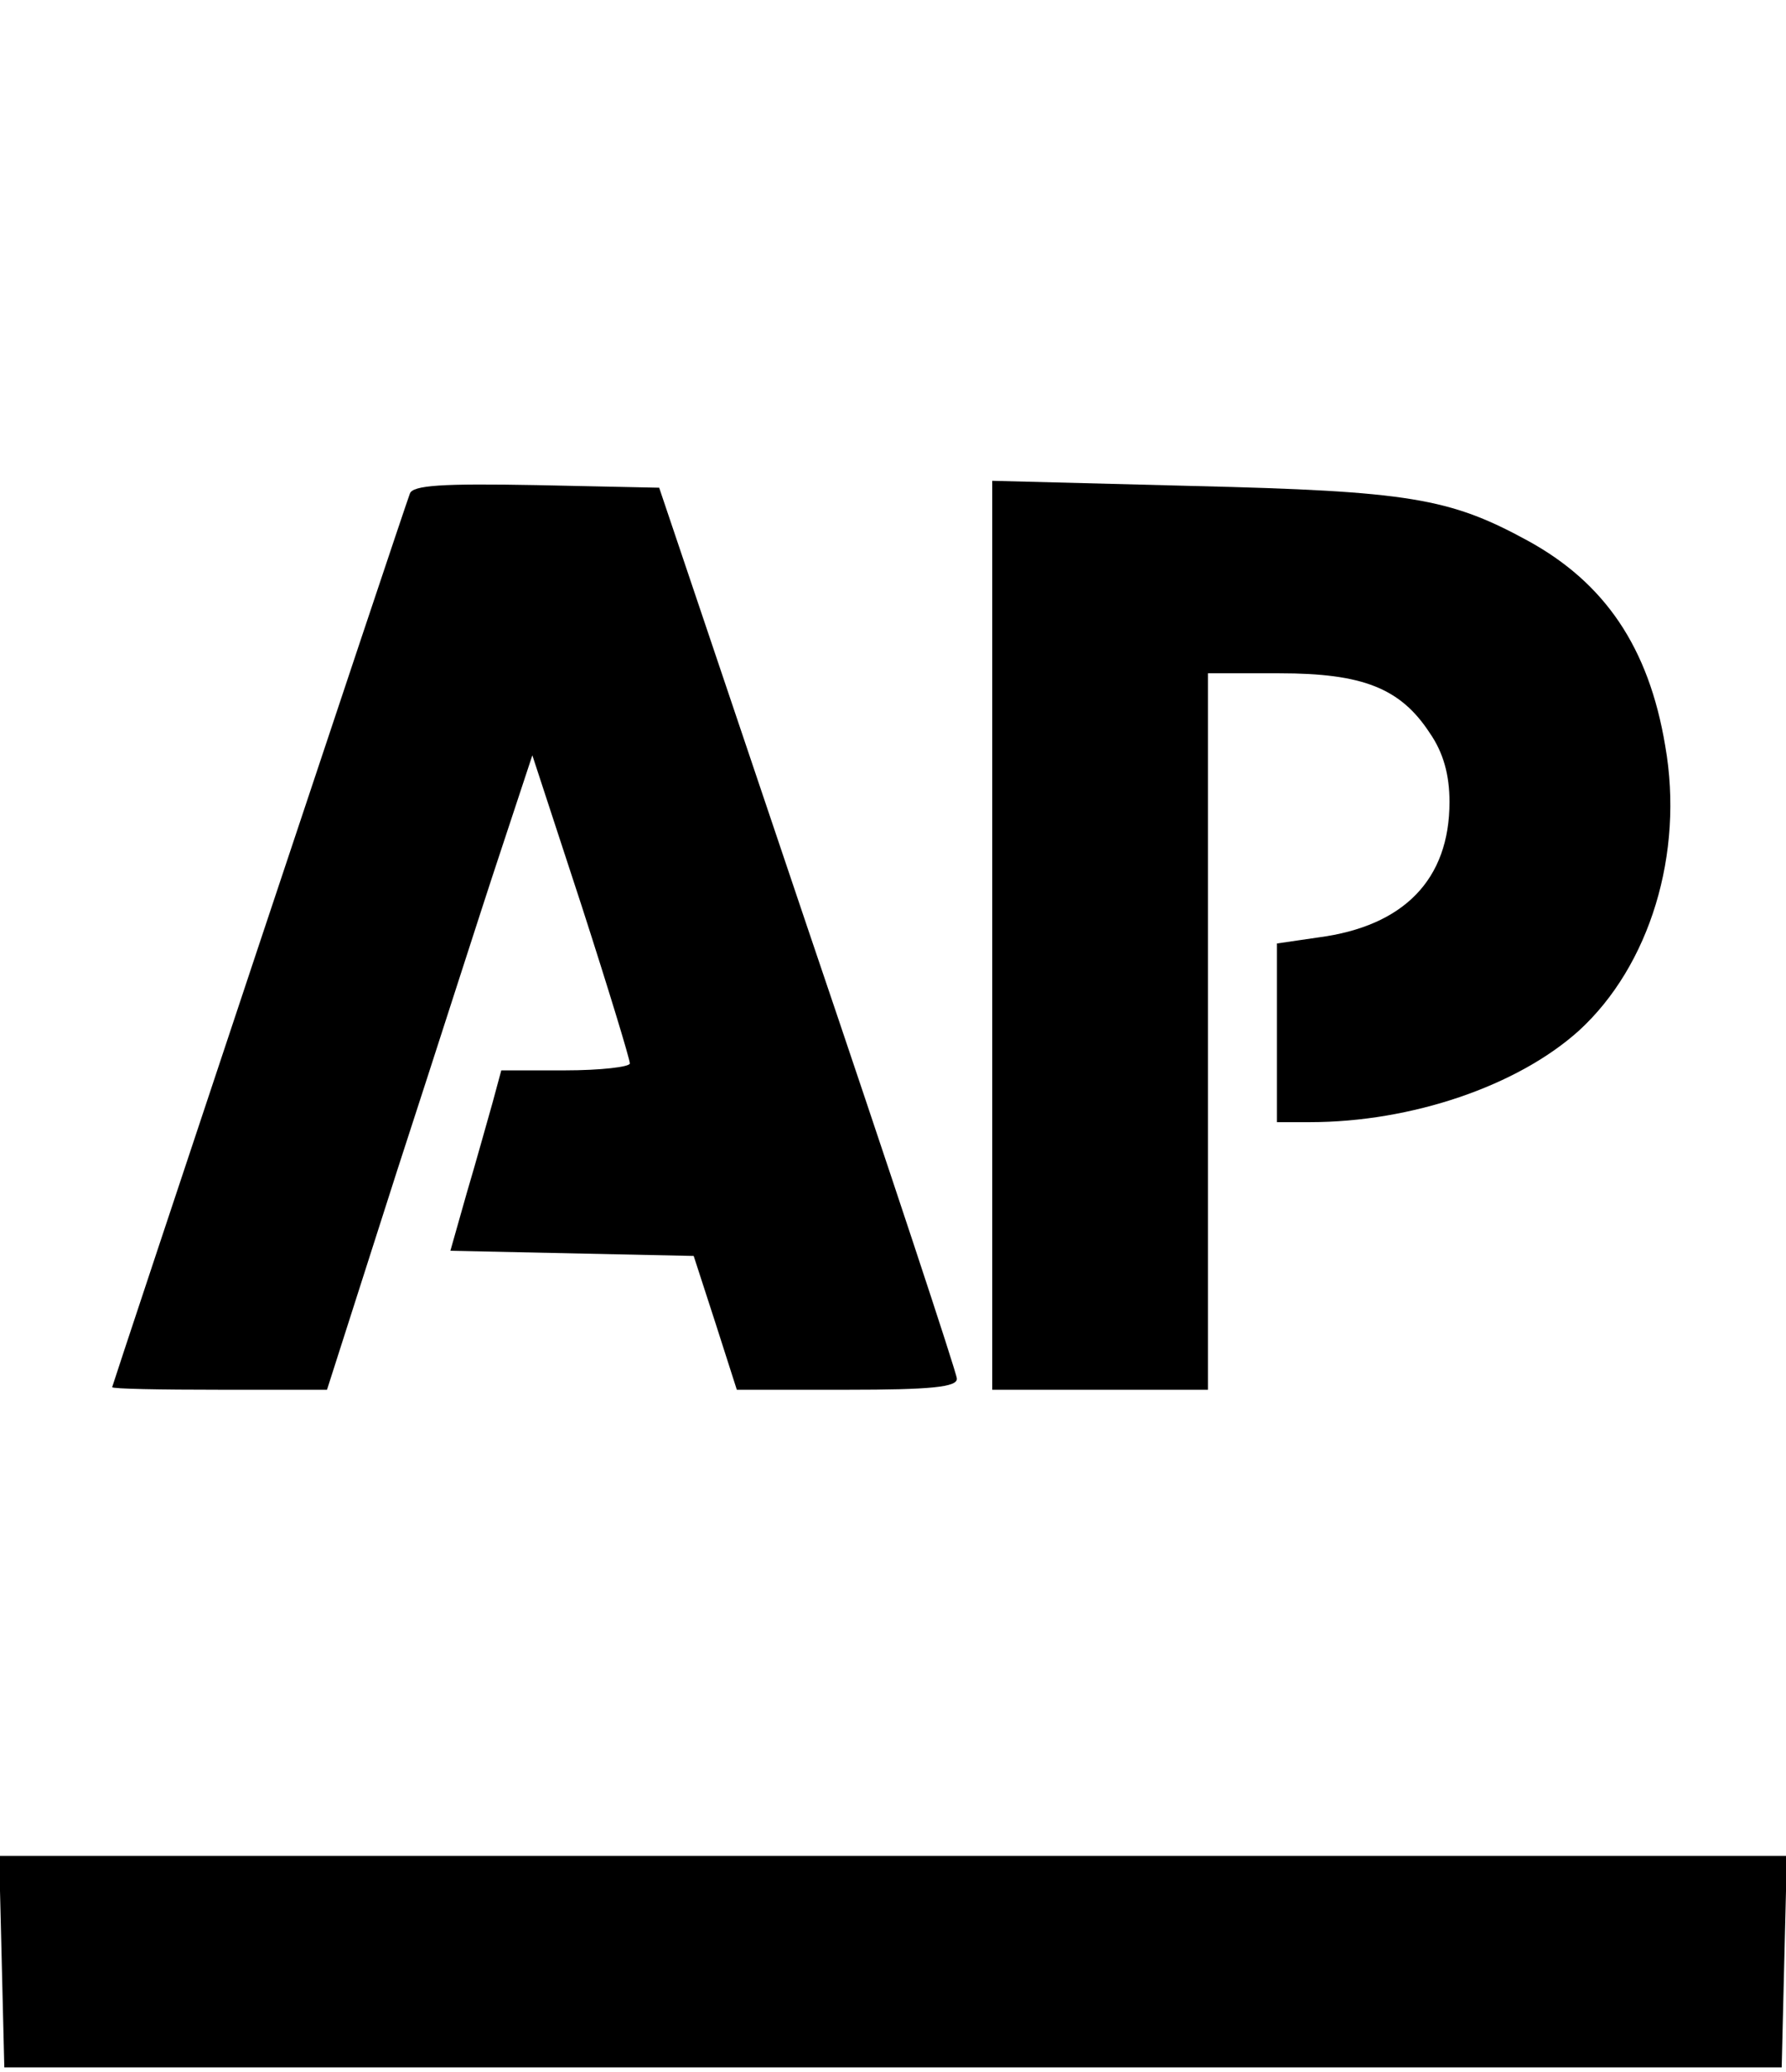
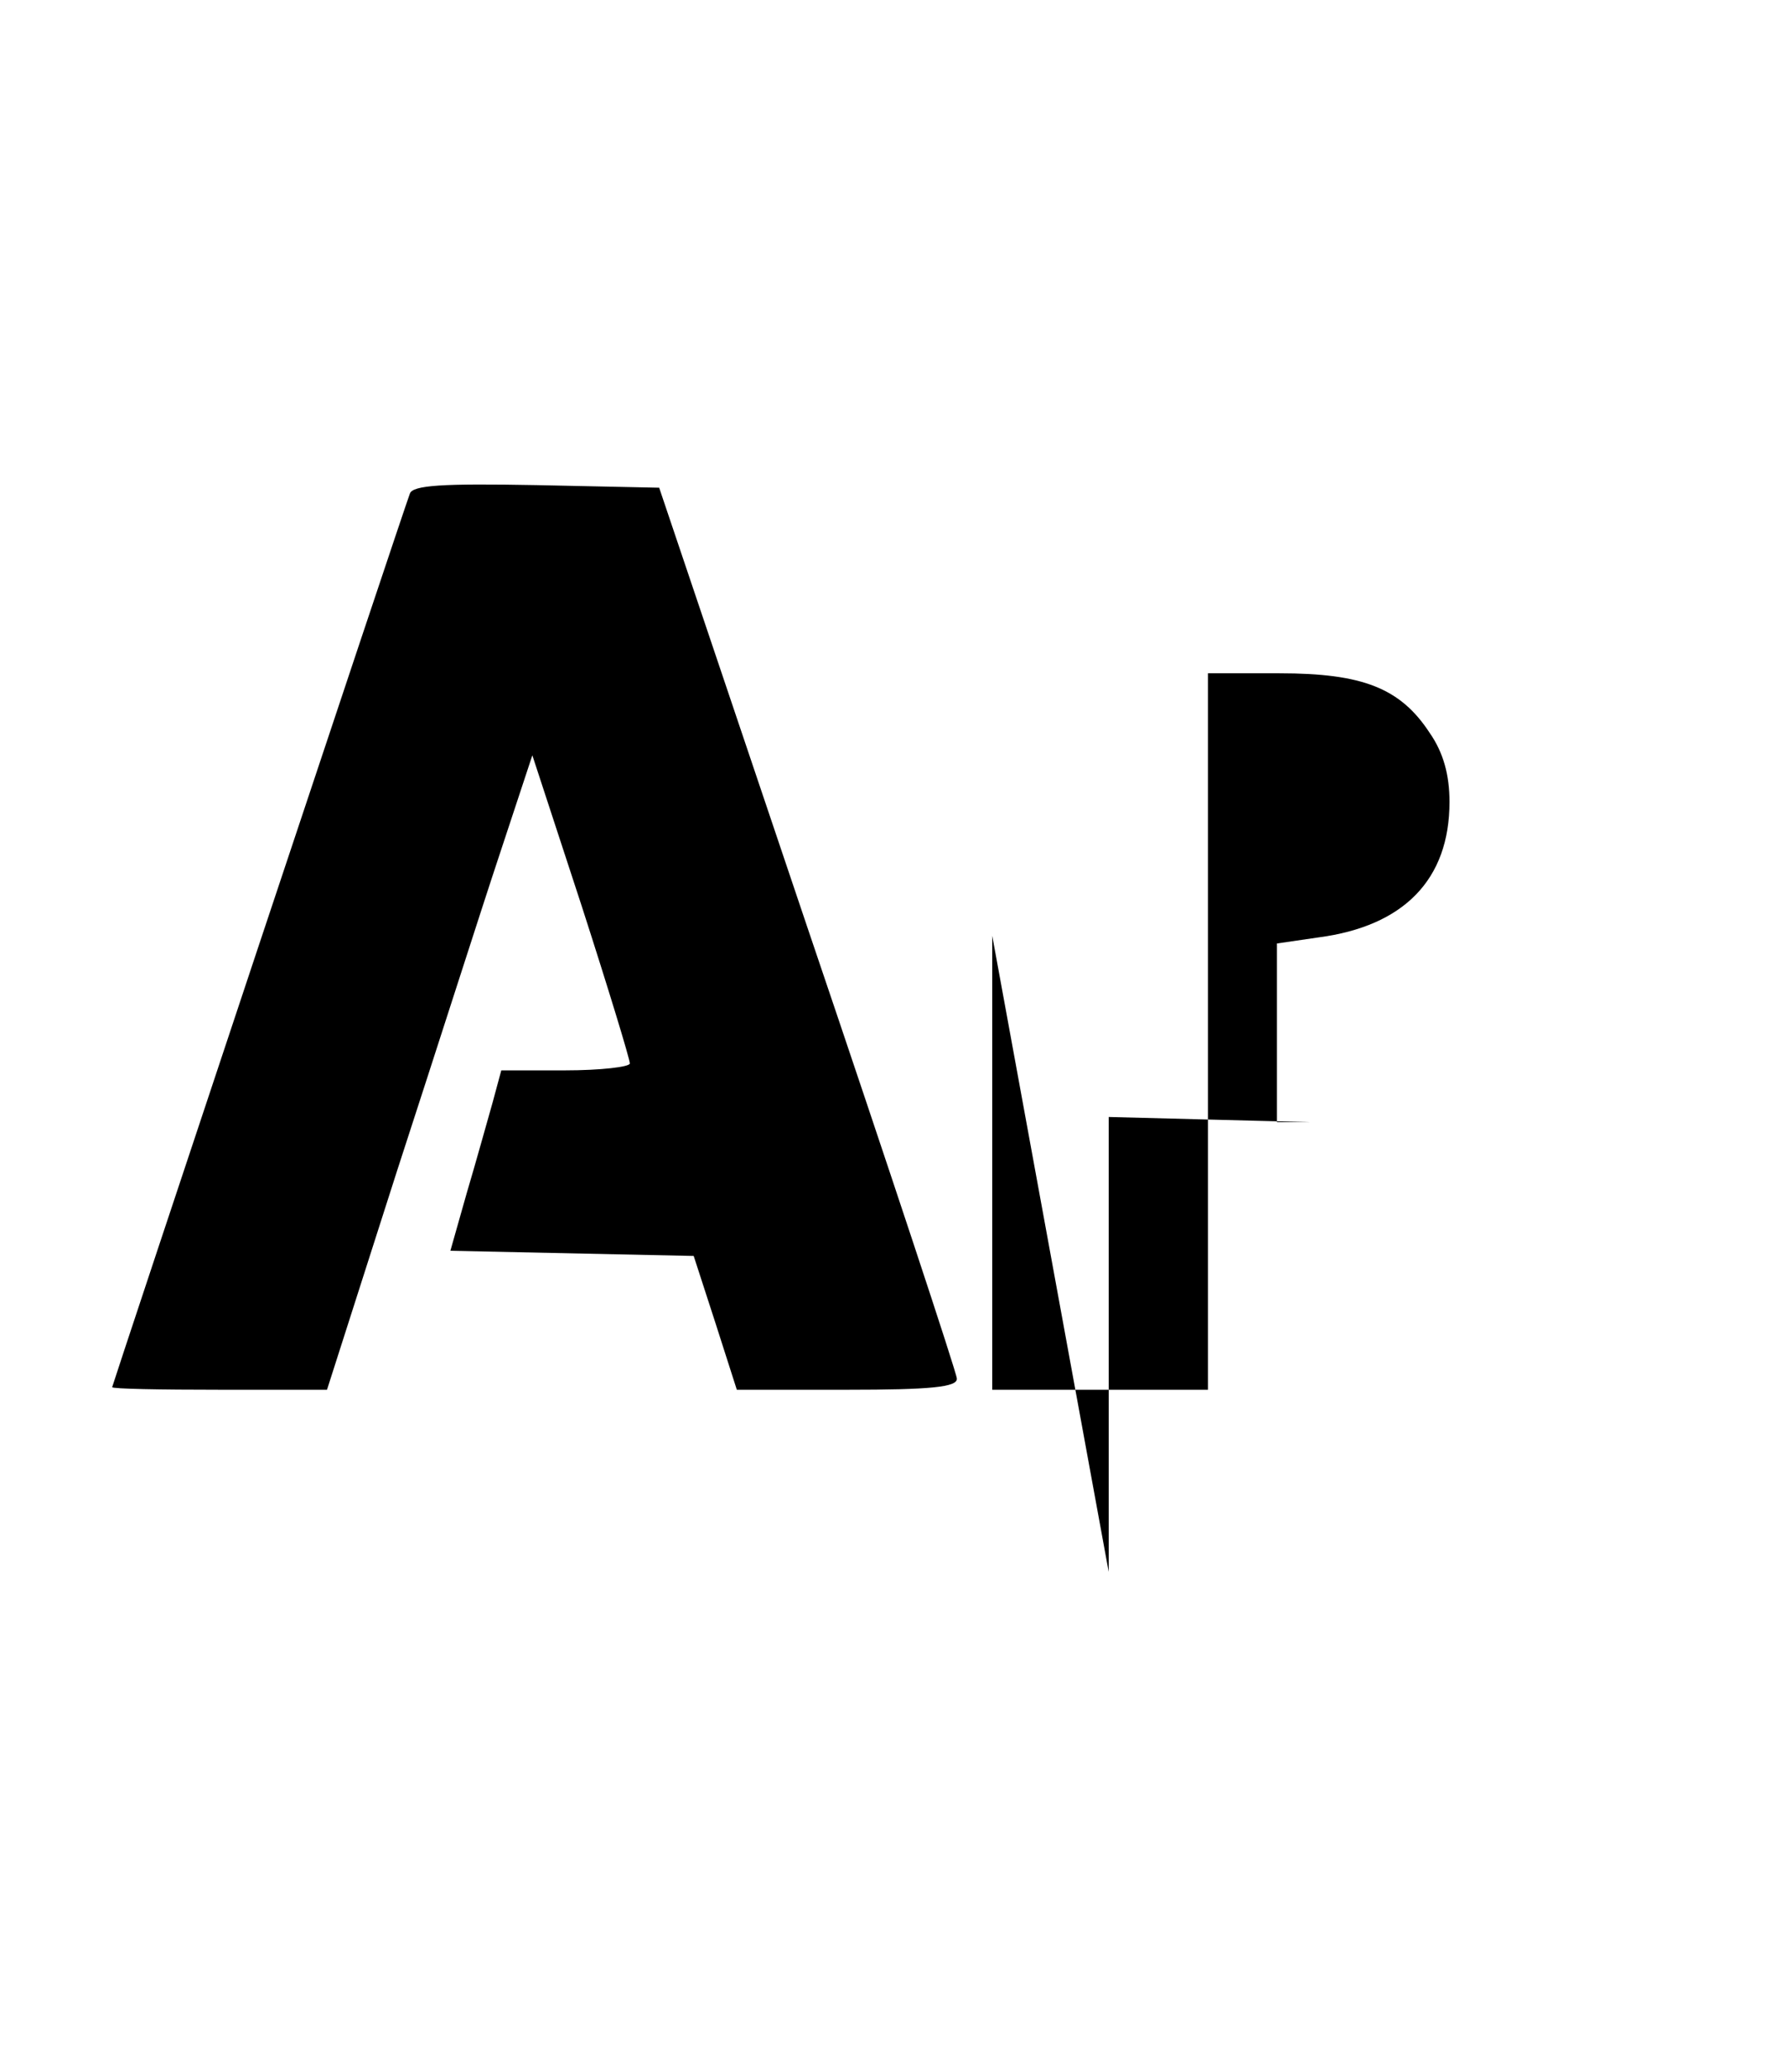
<svg xmlns="http://www.w3.org/2000/svg" version="1.0" width="207pt" height="240pt" viewBox="0 0 207 240" preserveAspectRatio="xMidYMid meet">
  <g transform="translate(0,240) scale(0.1,-0.1)" fill="#000000" stroke="none">
    <path d="M475 1828 c-8 -21 -345 -1033 -345 -1035 0 -2 56 -3 125 -3 l124 0 81 253 c45 138 98 304 119 367 l38 115 57 -174 c31 -96 56 -178 56 -183 0 -4 -34 -8 -75 -8 l-74 0 -10 -37 c-6 -21 -19 -68 -30 -105 l-19 -67 141 -3 141 -3 25 -77 25 -78 128 0 c96 0 128 3 127 13 0 6 -78 242 -173 522 l-172 510 -142 3 c-109 2 -144 0 -147 -10z" />
-     <path d="M1150 1316 l0 -526 125 0 125 0 0 415 0 415 83 0 c96 0 140 -17 174 -69 16 -23 23 -49 23 -80 0 -90 -53 -144 -152 -157 l-48 -7 0 -103 0 -104 38 0 c118 0 241 42 312 106 82 75 122 205 100 330 -19 114 -70 189 -160 238 -90 49 -137 57 -387 63 l-233 6 0 -527z" />
-     <path d="M2 128 l3 -123 1030 0 1030 0 3 123 3 122 -1036 0 -1036 0 3 -122z" />
+     <path d="M1150 1316 l0 -526 125 0 125 0 0 415 0 415 83 0 c96 0 140 -17 174 -69 16 -23 23 -49 23 -80 0 -90 -53 -144 -152 -157 l-48 -7 0 -103 0 -104 38 0 l-233 6 0 -527z" />
  </g>
</svg>